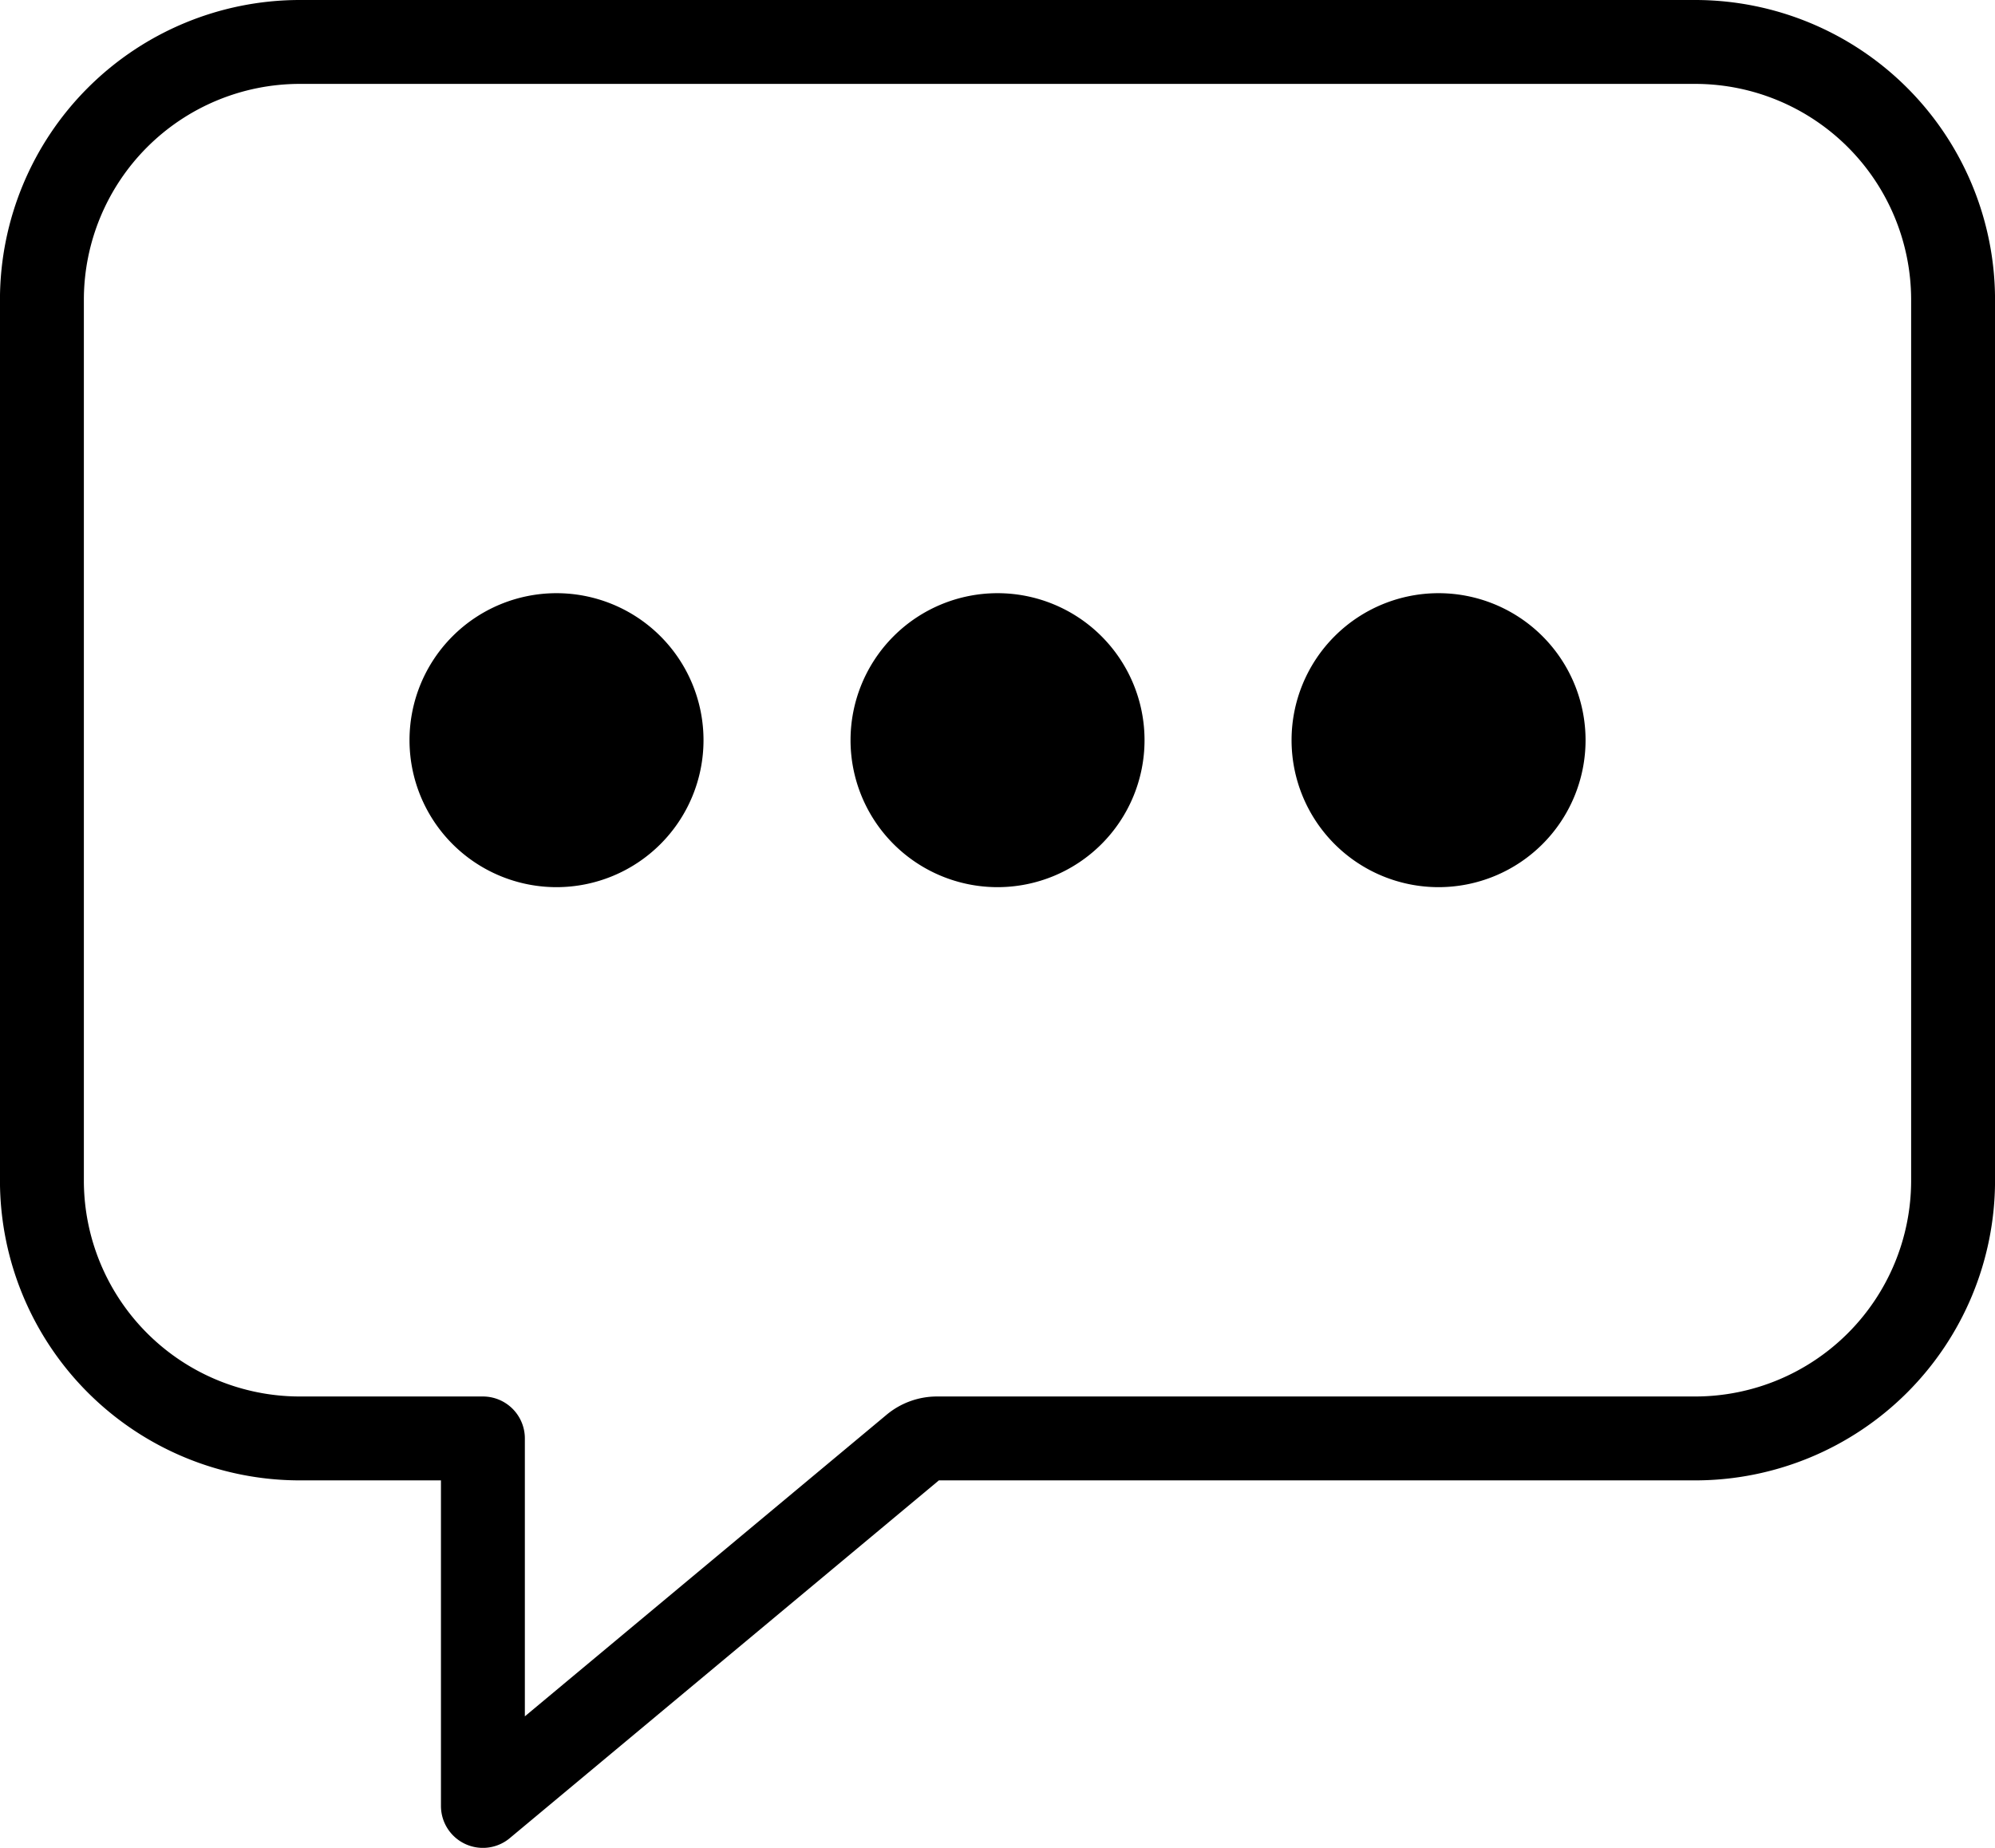
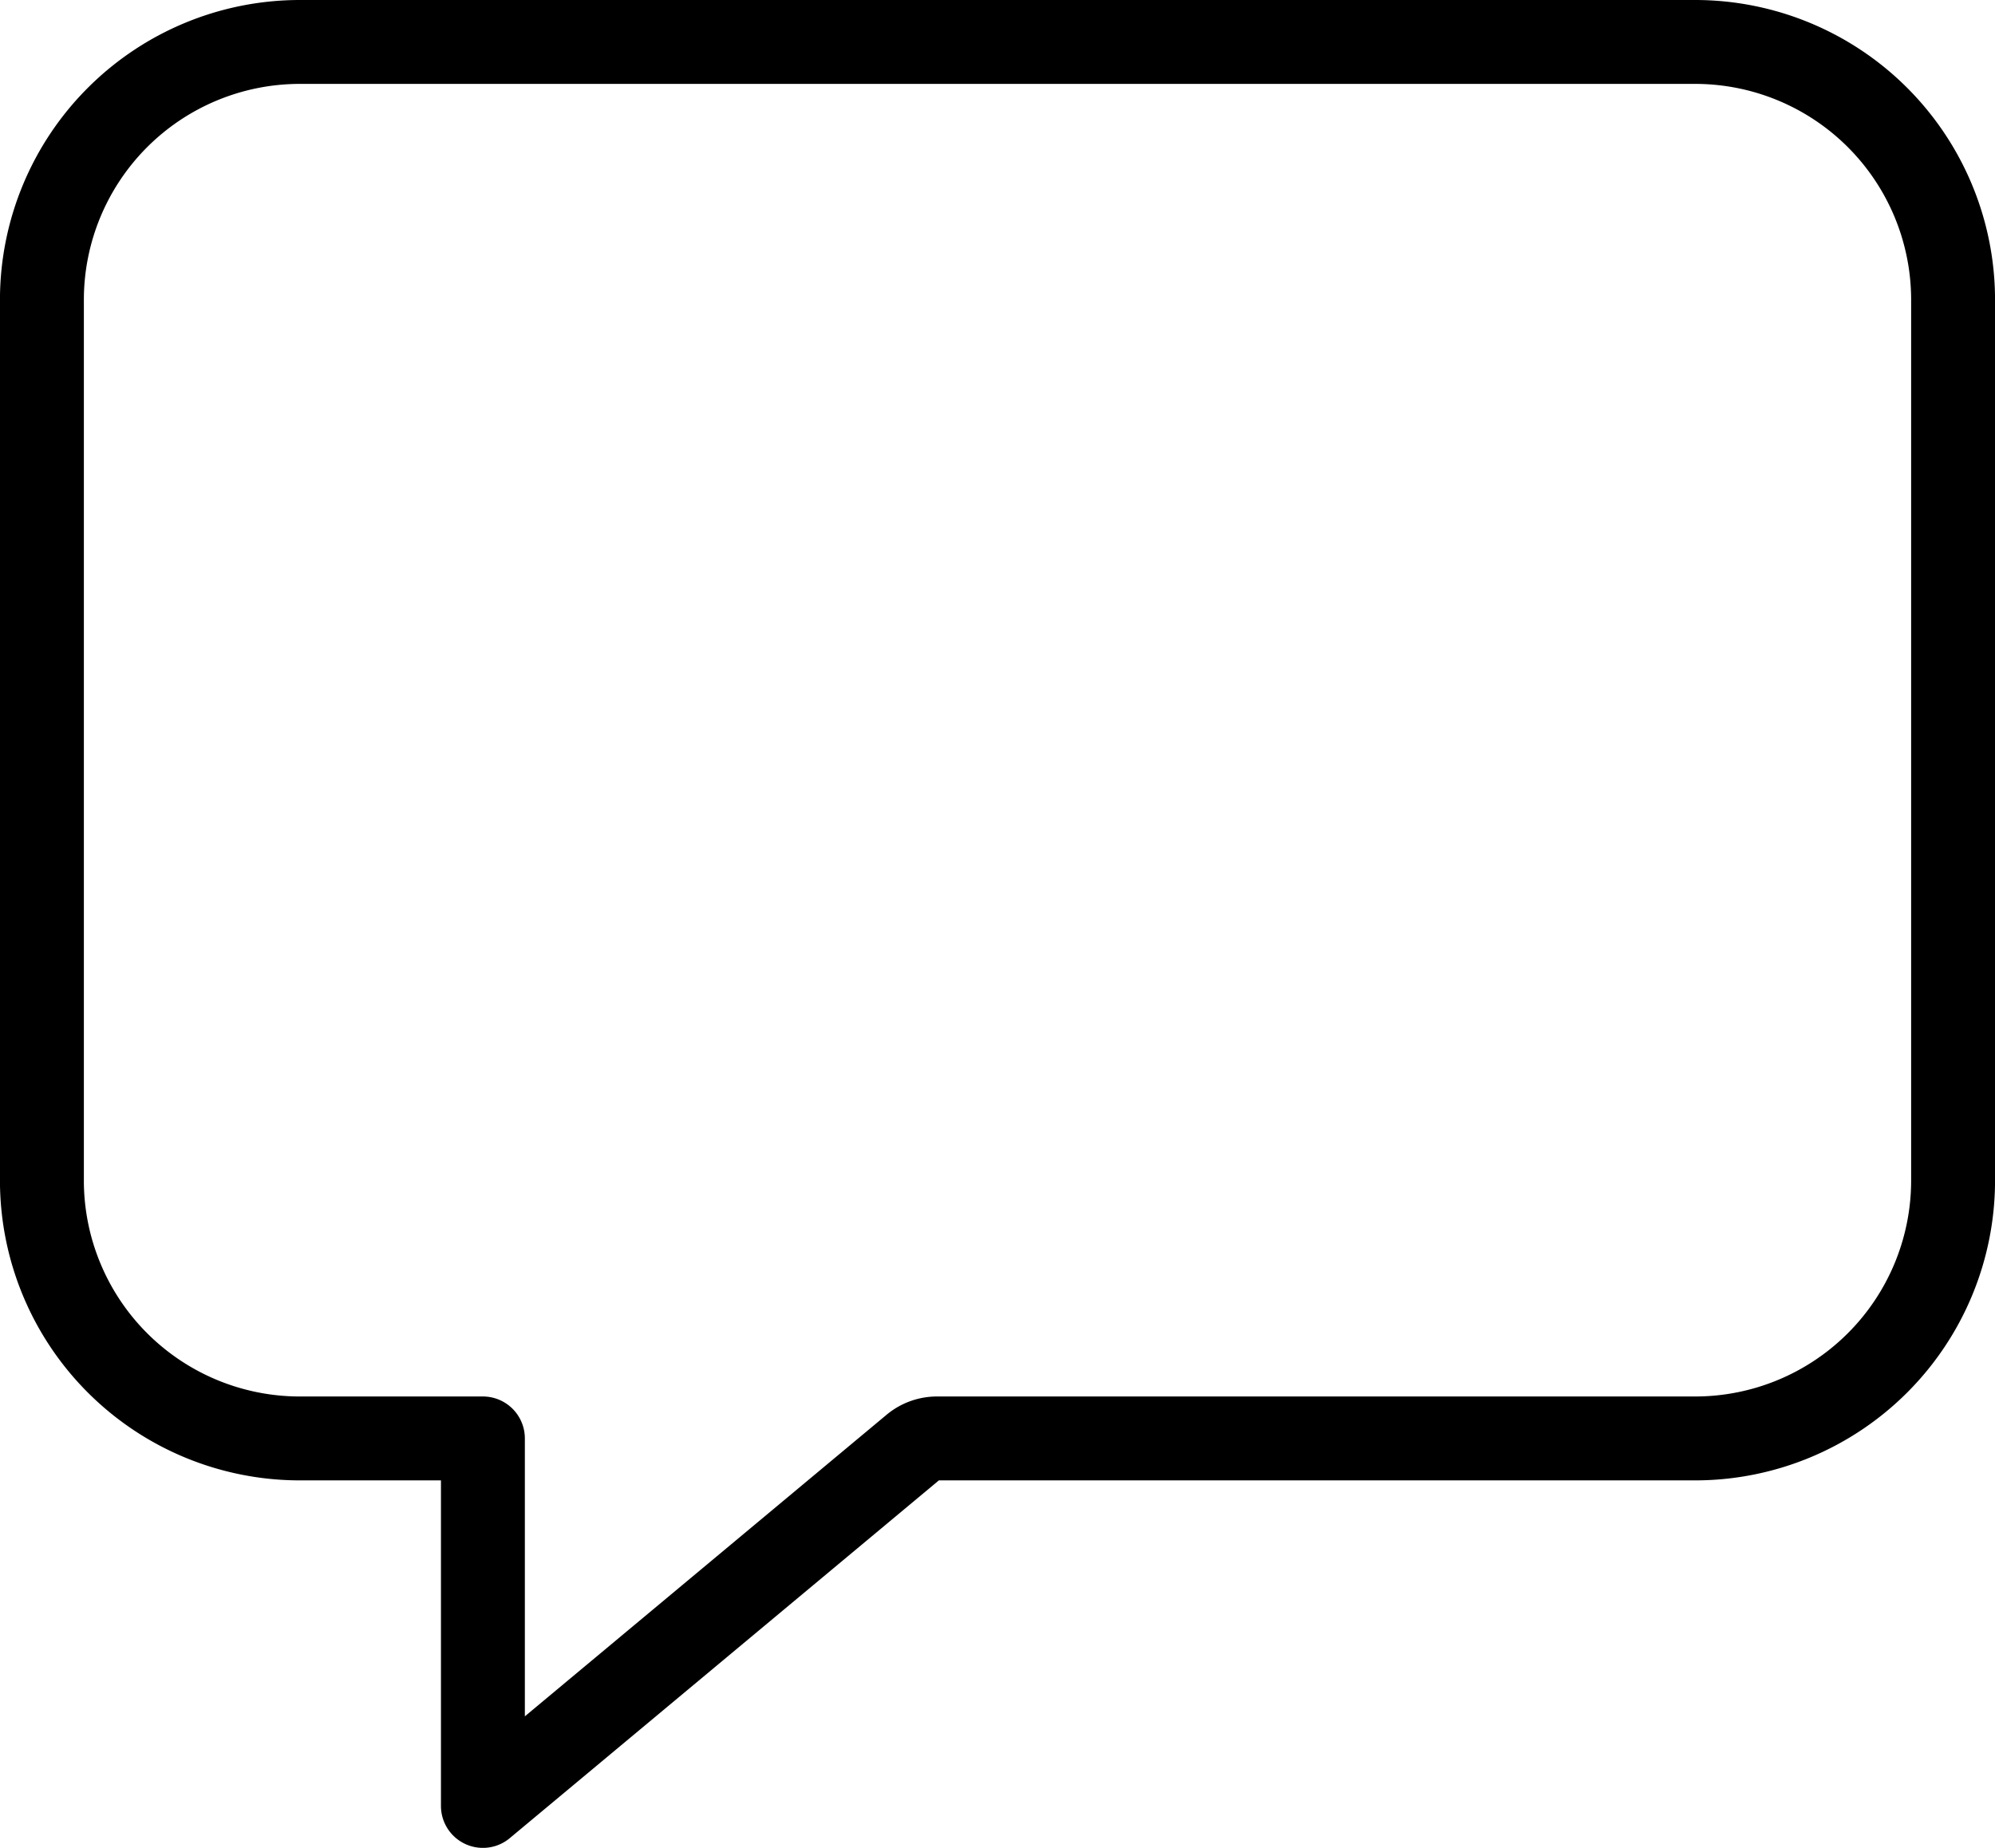
<svg xmlns="http://www.w3.org/2000/svg" width="53.5" height="49.558" viewBox="0 0 53.5 49.558">
  <g id="Icon_ion-chatbox-ellipses-outline" transform="translate(-2.25 -3.375)">
    <path id="Path_32" d="M47.726,4.5H10.274a6.919,6.919,0,0,0-6.9,6.9V35.053a6.919,6.919,0,0,0,6.9,6.9H15.2v9.856l11.546-9.627a.986.986,0,0,1,.632-.229H47.726a6.919,6.919,0,0,0,6.9-6.9V11.4A6.919,6.919,0,0,0,47.726,4.5Z" fill="none" stroke="#000" stroke-linejoin="round" stroke-width="2.25" />
-     <path id="Path_33" d="M16.885,16.88a3.942,3.942,0,1,1-3.942-3.942A3.942,3.942,0,0,1,16.885,16.88Z" transform="translate(4.231 6.346)" />
-     <path id="Path_34" d="M23.635,16.88a3.942,3.942,0,1,1-3.942-3.942A3.942,3.942,0,0,1,23.635,16.88Z" transform="translate(9.308 6.346)" />
-     <path id="Path_35" d="M30.385,16.88a3.942,3.942,0,1,1-3.942-3.942A3.942,3.942,0,0,1,30.385,16.88Z" transform="translate(14.385 6.346)" />
  </g>
</svg>